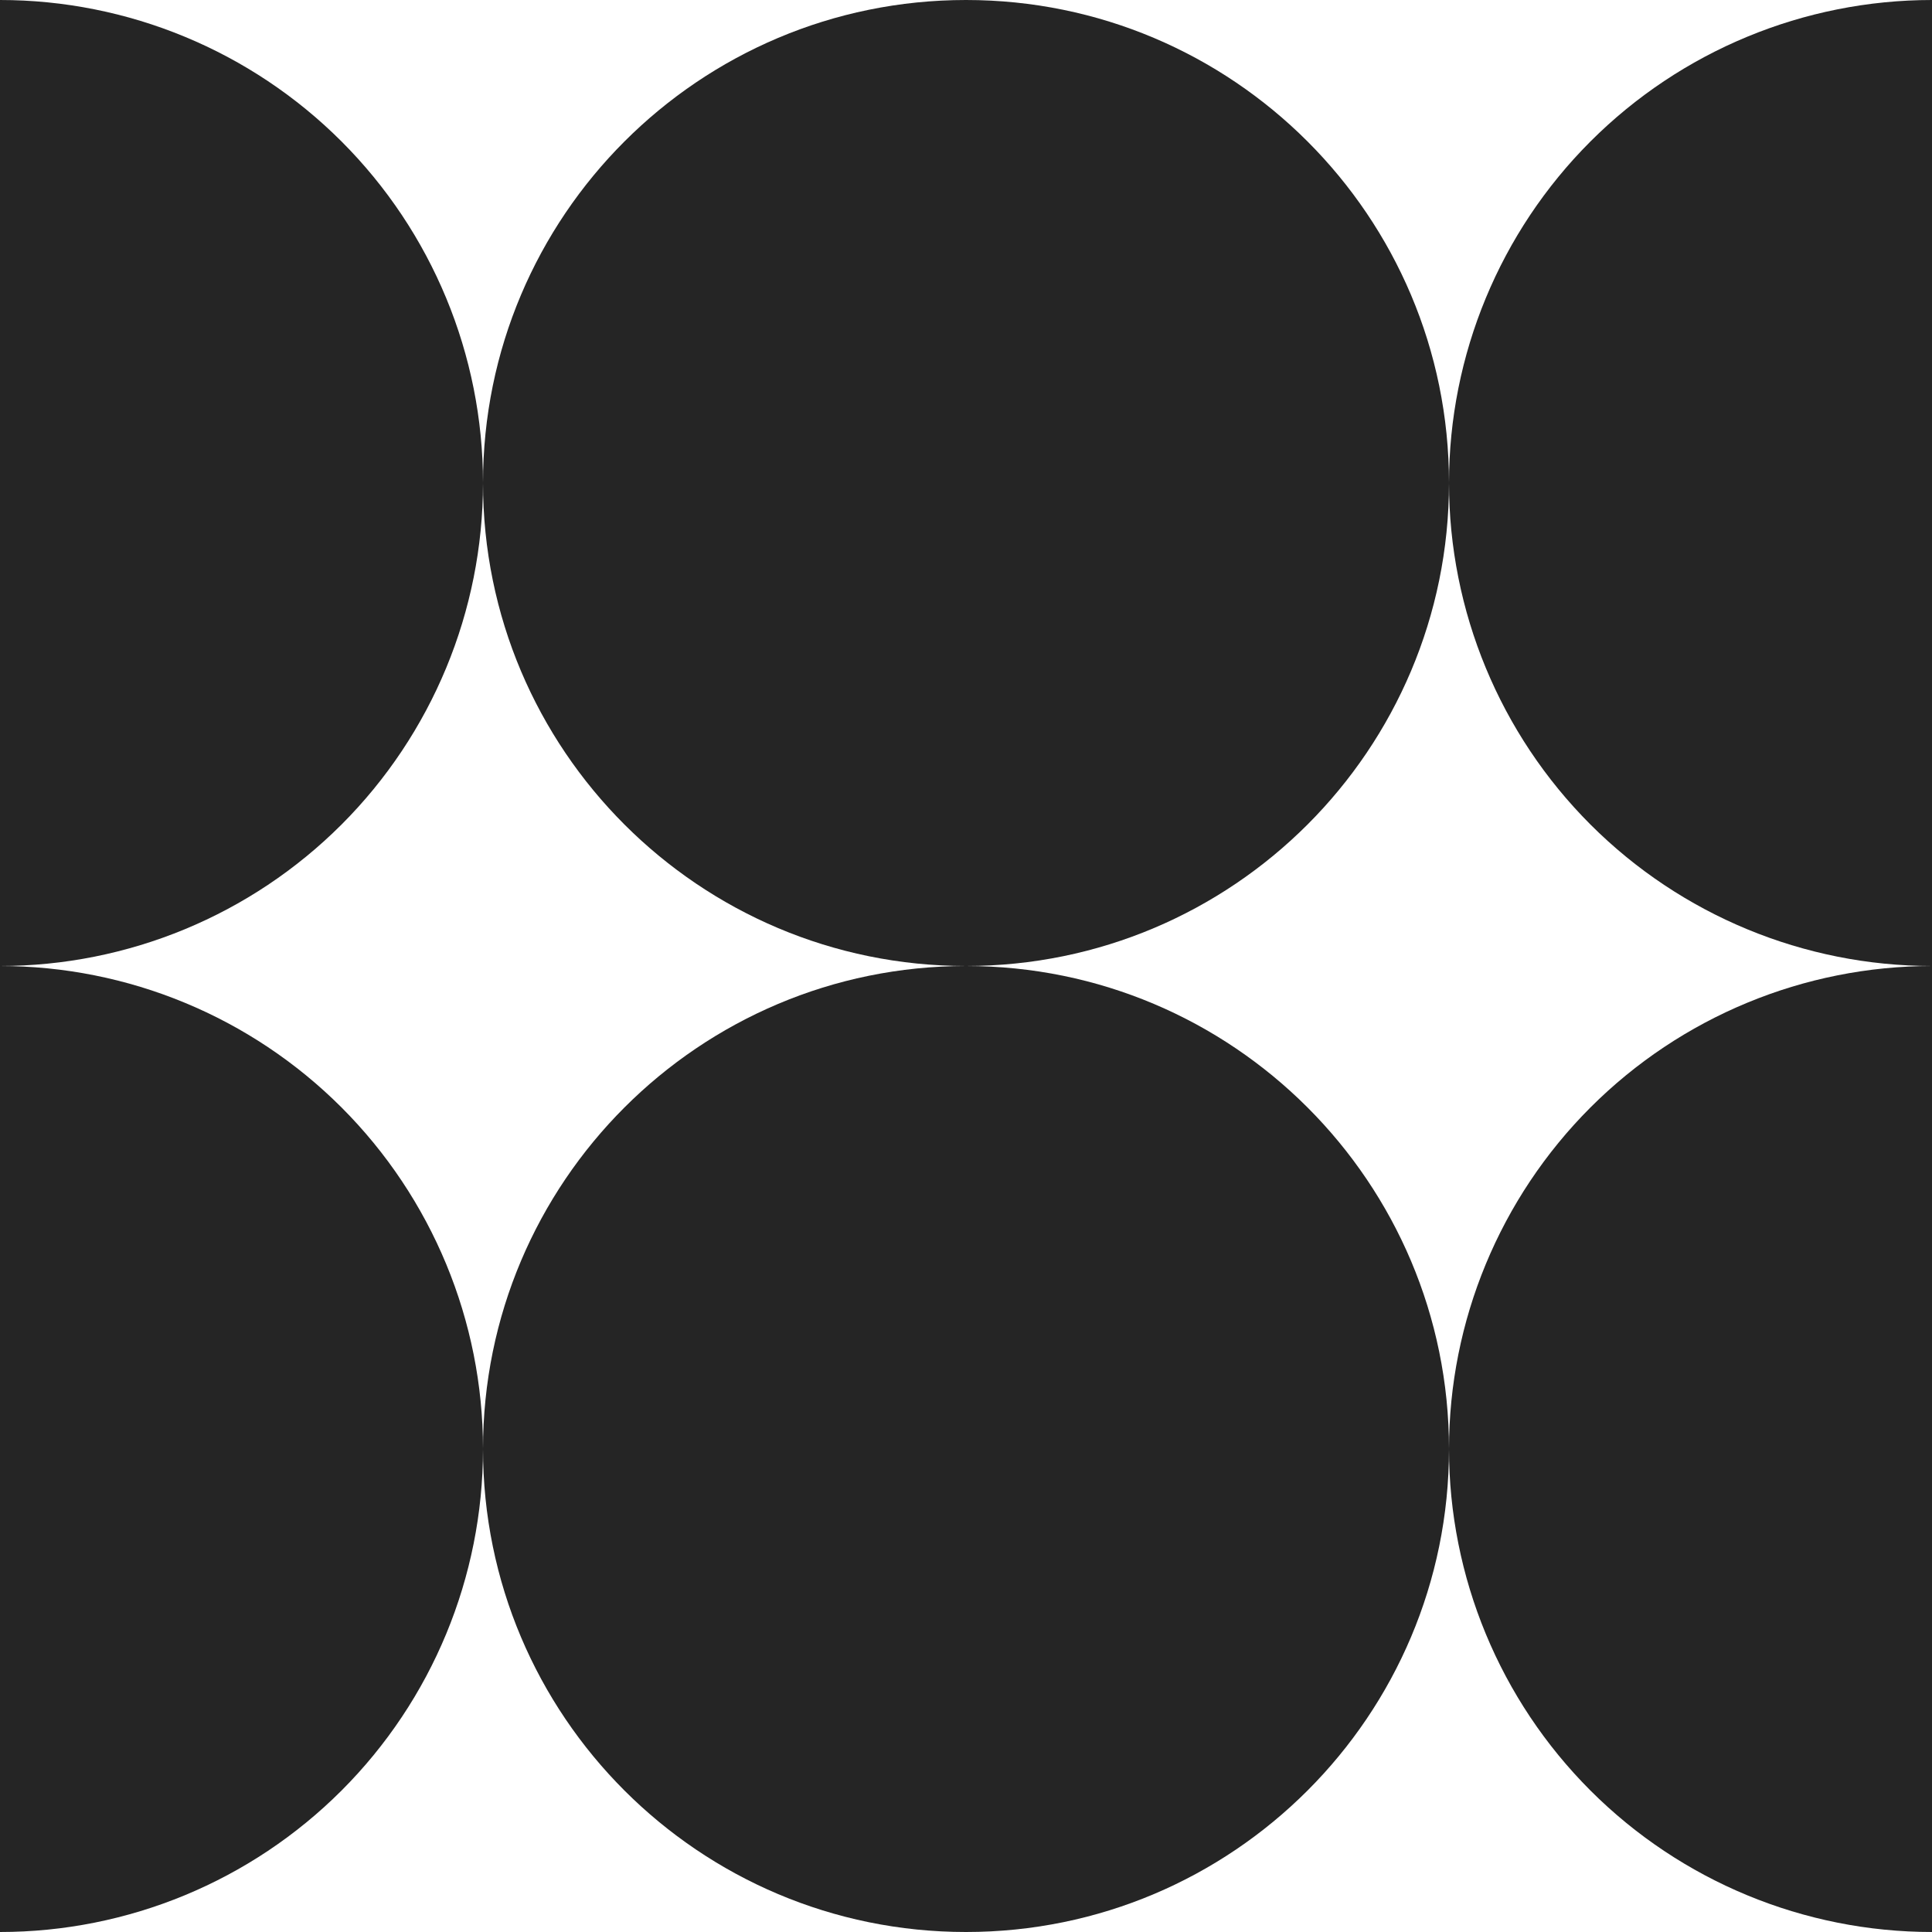
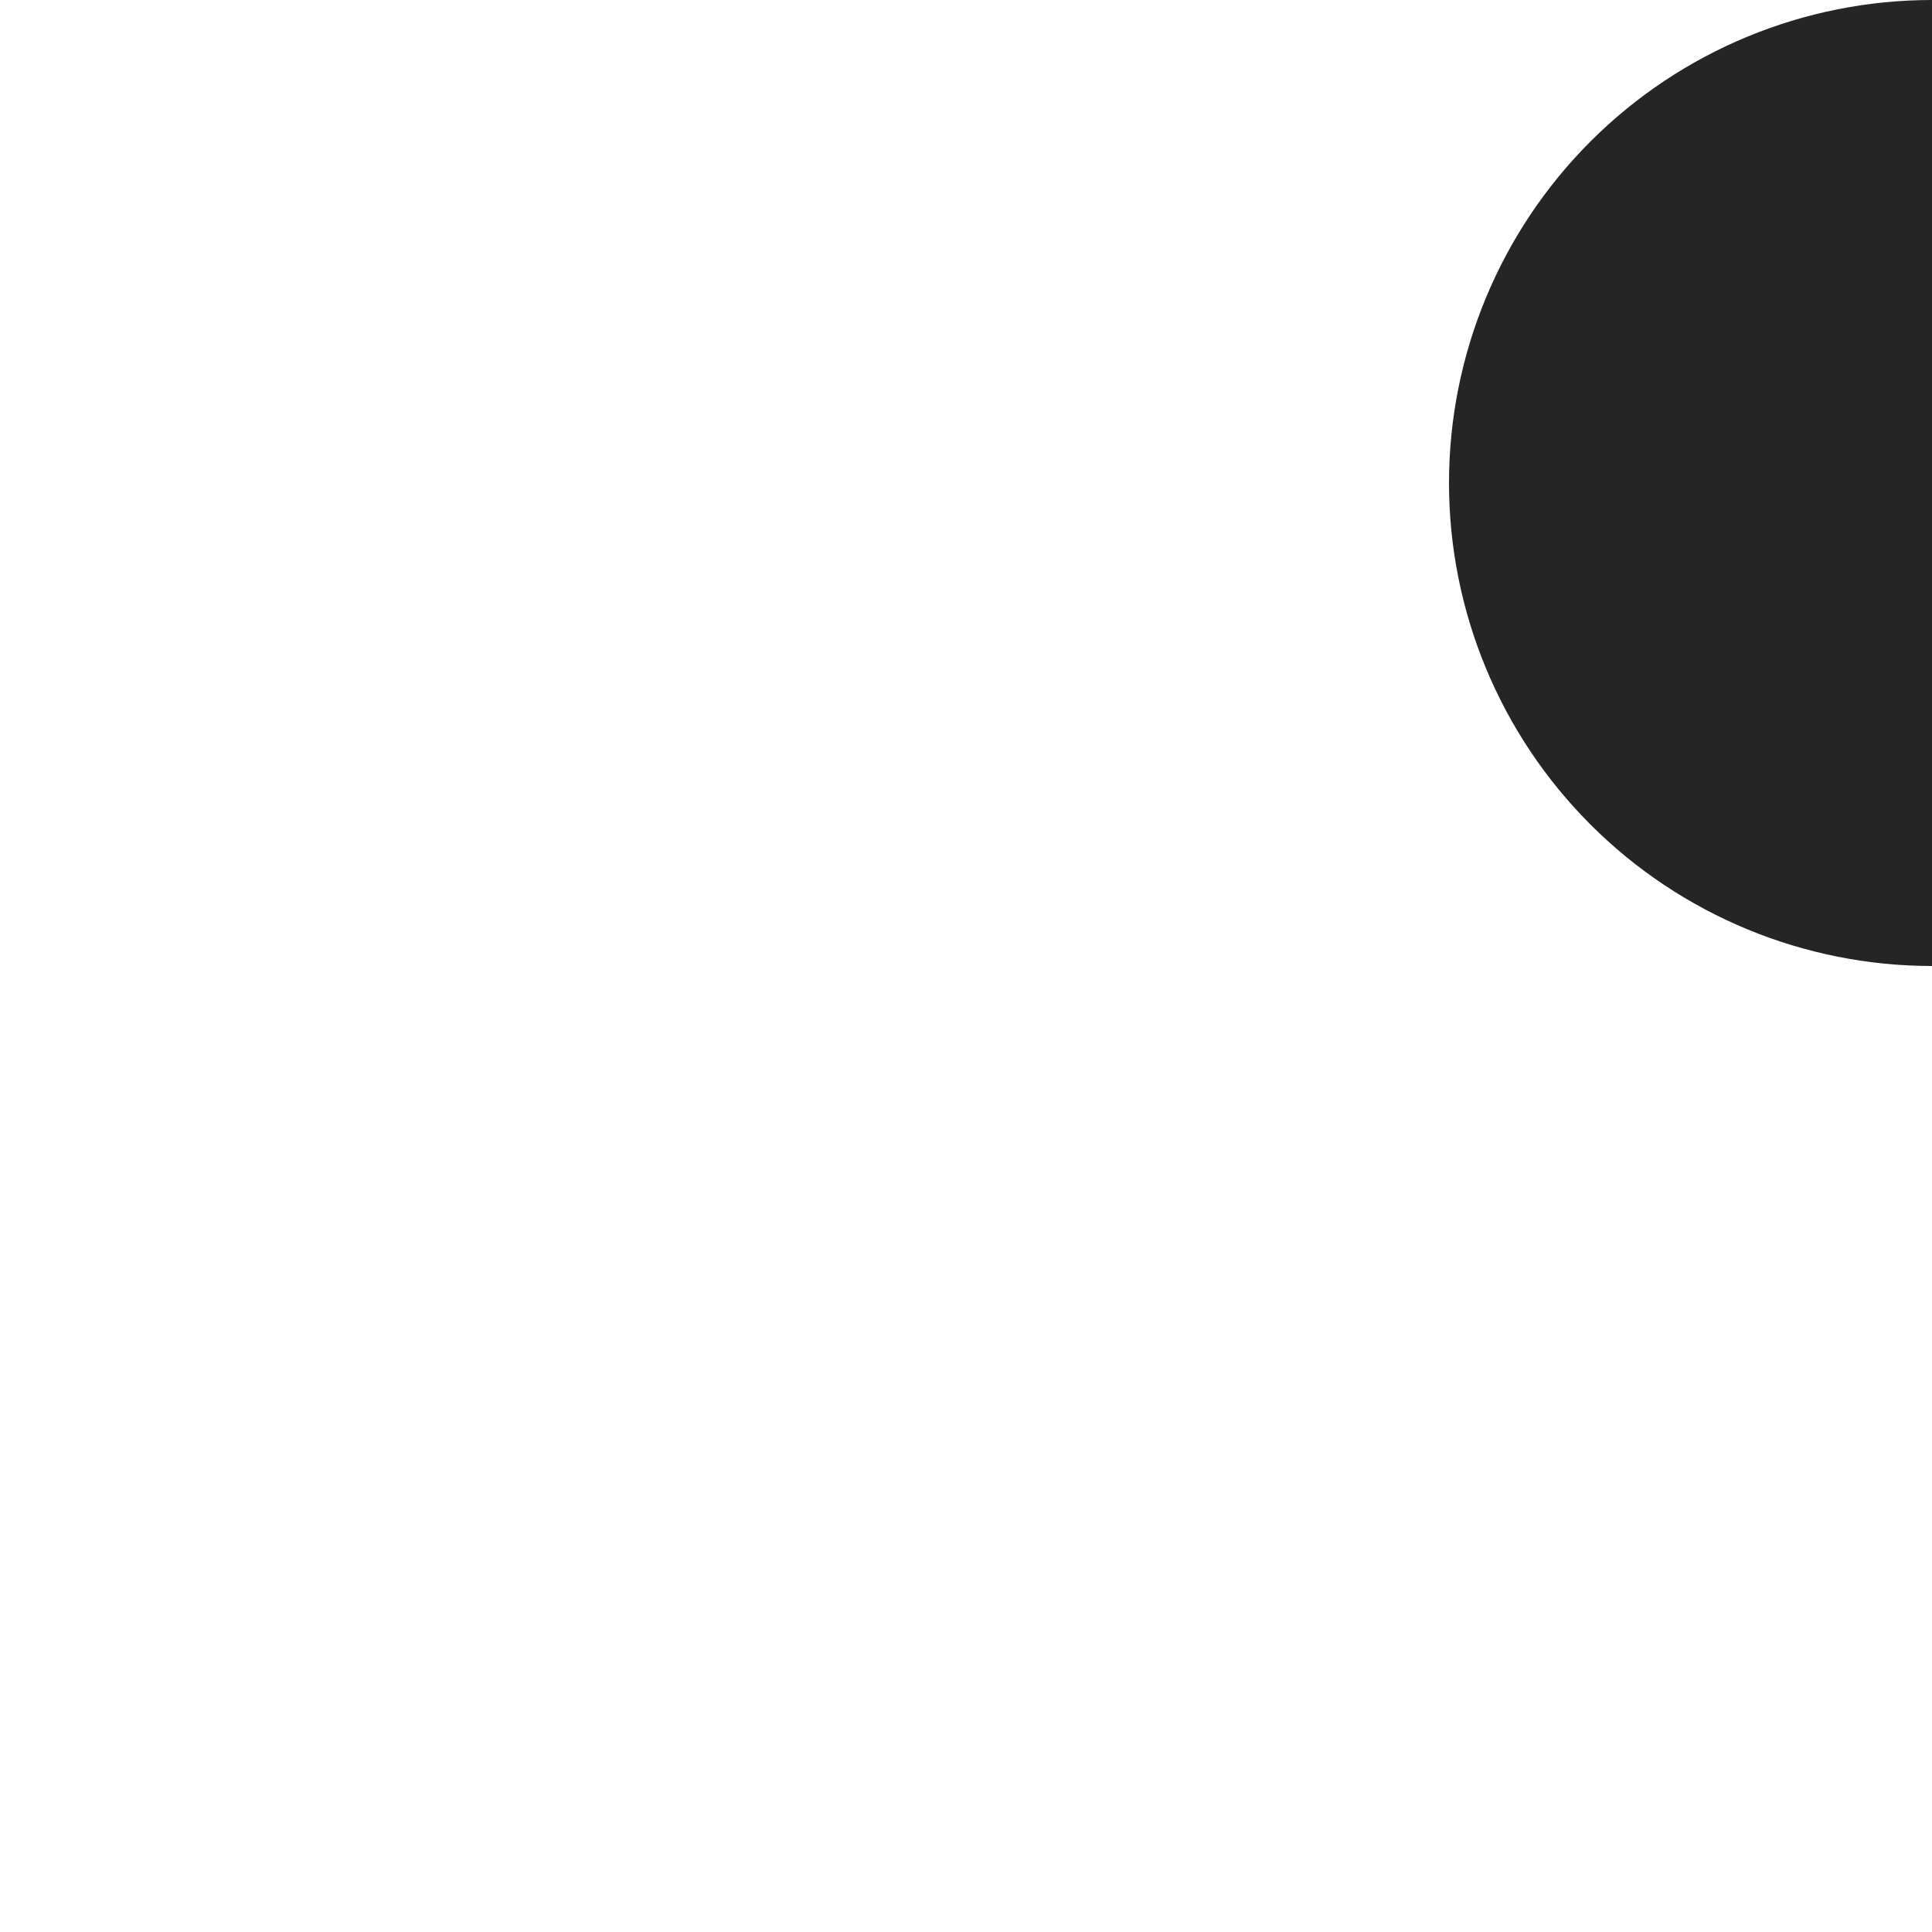
<svg xmlns="http://www.w3.org/2000/svg" width="50" height="50" viewBox="0 0 50 50" fill="none">
-   <path d="M37.5 12.5C37.5 19.404 31.903 25 25 25C18.096 25 12.5 19.404 12.5 12.5C12.5 5.596 18.096 0 25 0C31.903 0 37.5 5.596 37.5 12.5Z" fill="#252525" />
-   <path d="M37.5 37.5C37.5 44.404 31.903 50 25 50C18.096 50 12.5 44.404 12.5 37.5C12.5 30.596 18.096 25 25 25C31.903 25 37.5 30.596 37.5 37.5Z" fill="#252525" />
-   <path d="M0 50C3.315 50 6.495 48.683 8.839 46.339C11.183 43.995 12.5 40.815 12.5 37.5C12.5 34.185 11.183 31.006 8.839 28.661C6.495 26.317 3.315 25 2.98023e-06 25L0 50Z" fill="#252525" />
-   <path d="M50 50C46.685 50 43.505 48.683 41.161 46.339C38.817 43.995 37.5 40.815 37.5 37.5C37.5 34.185 38.817 31.006 41.161 28.661C43.505 26.317 46.685 25 50 25V50Z" fill="#252525" />
-   <path d="M2.98023e-06 25C3.315 25 6.495 23.683 8.839 21.339C11.183 18.994 12.5 15.815 12.5 12.5C12.5 9.185 11.183 6.005 8.839 3.661C6.495 1.317 3.315 6.45492e-07 2.98023e-06 0V25Z" fill="#252525" />
  <path d="M50 25C46.685 25 43.505 23.683 41.161 21.339C38.817 18.994 37.5 15.815 37.5 12.5C37.5 9.185 38.817 6.005 41.161 3.661C43.505 1.317 46.685 6.45492e-07 50 0V25Z" fill="#252525" />
</svg>